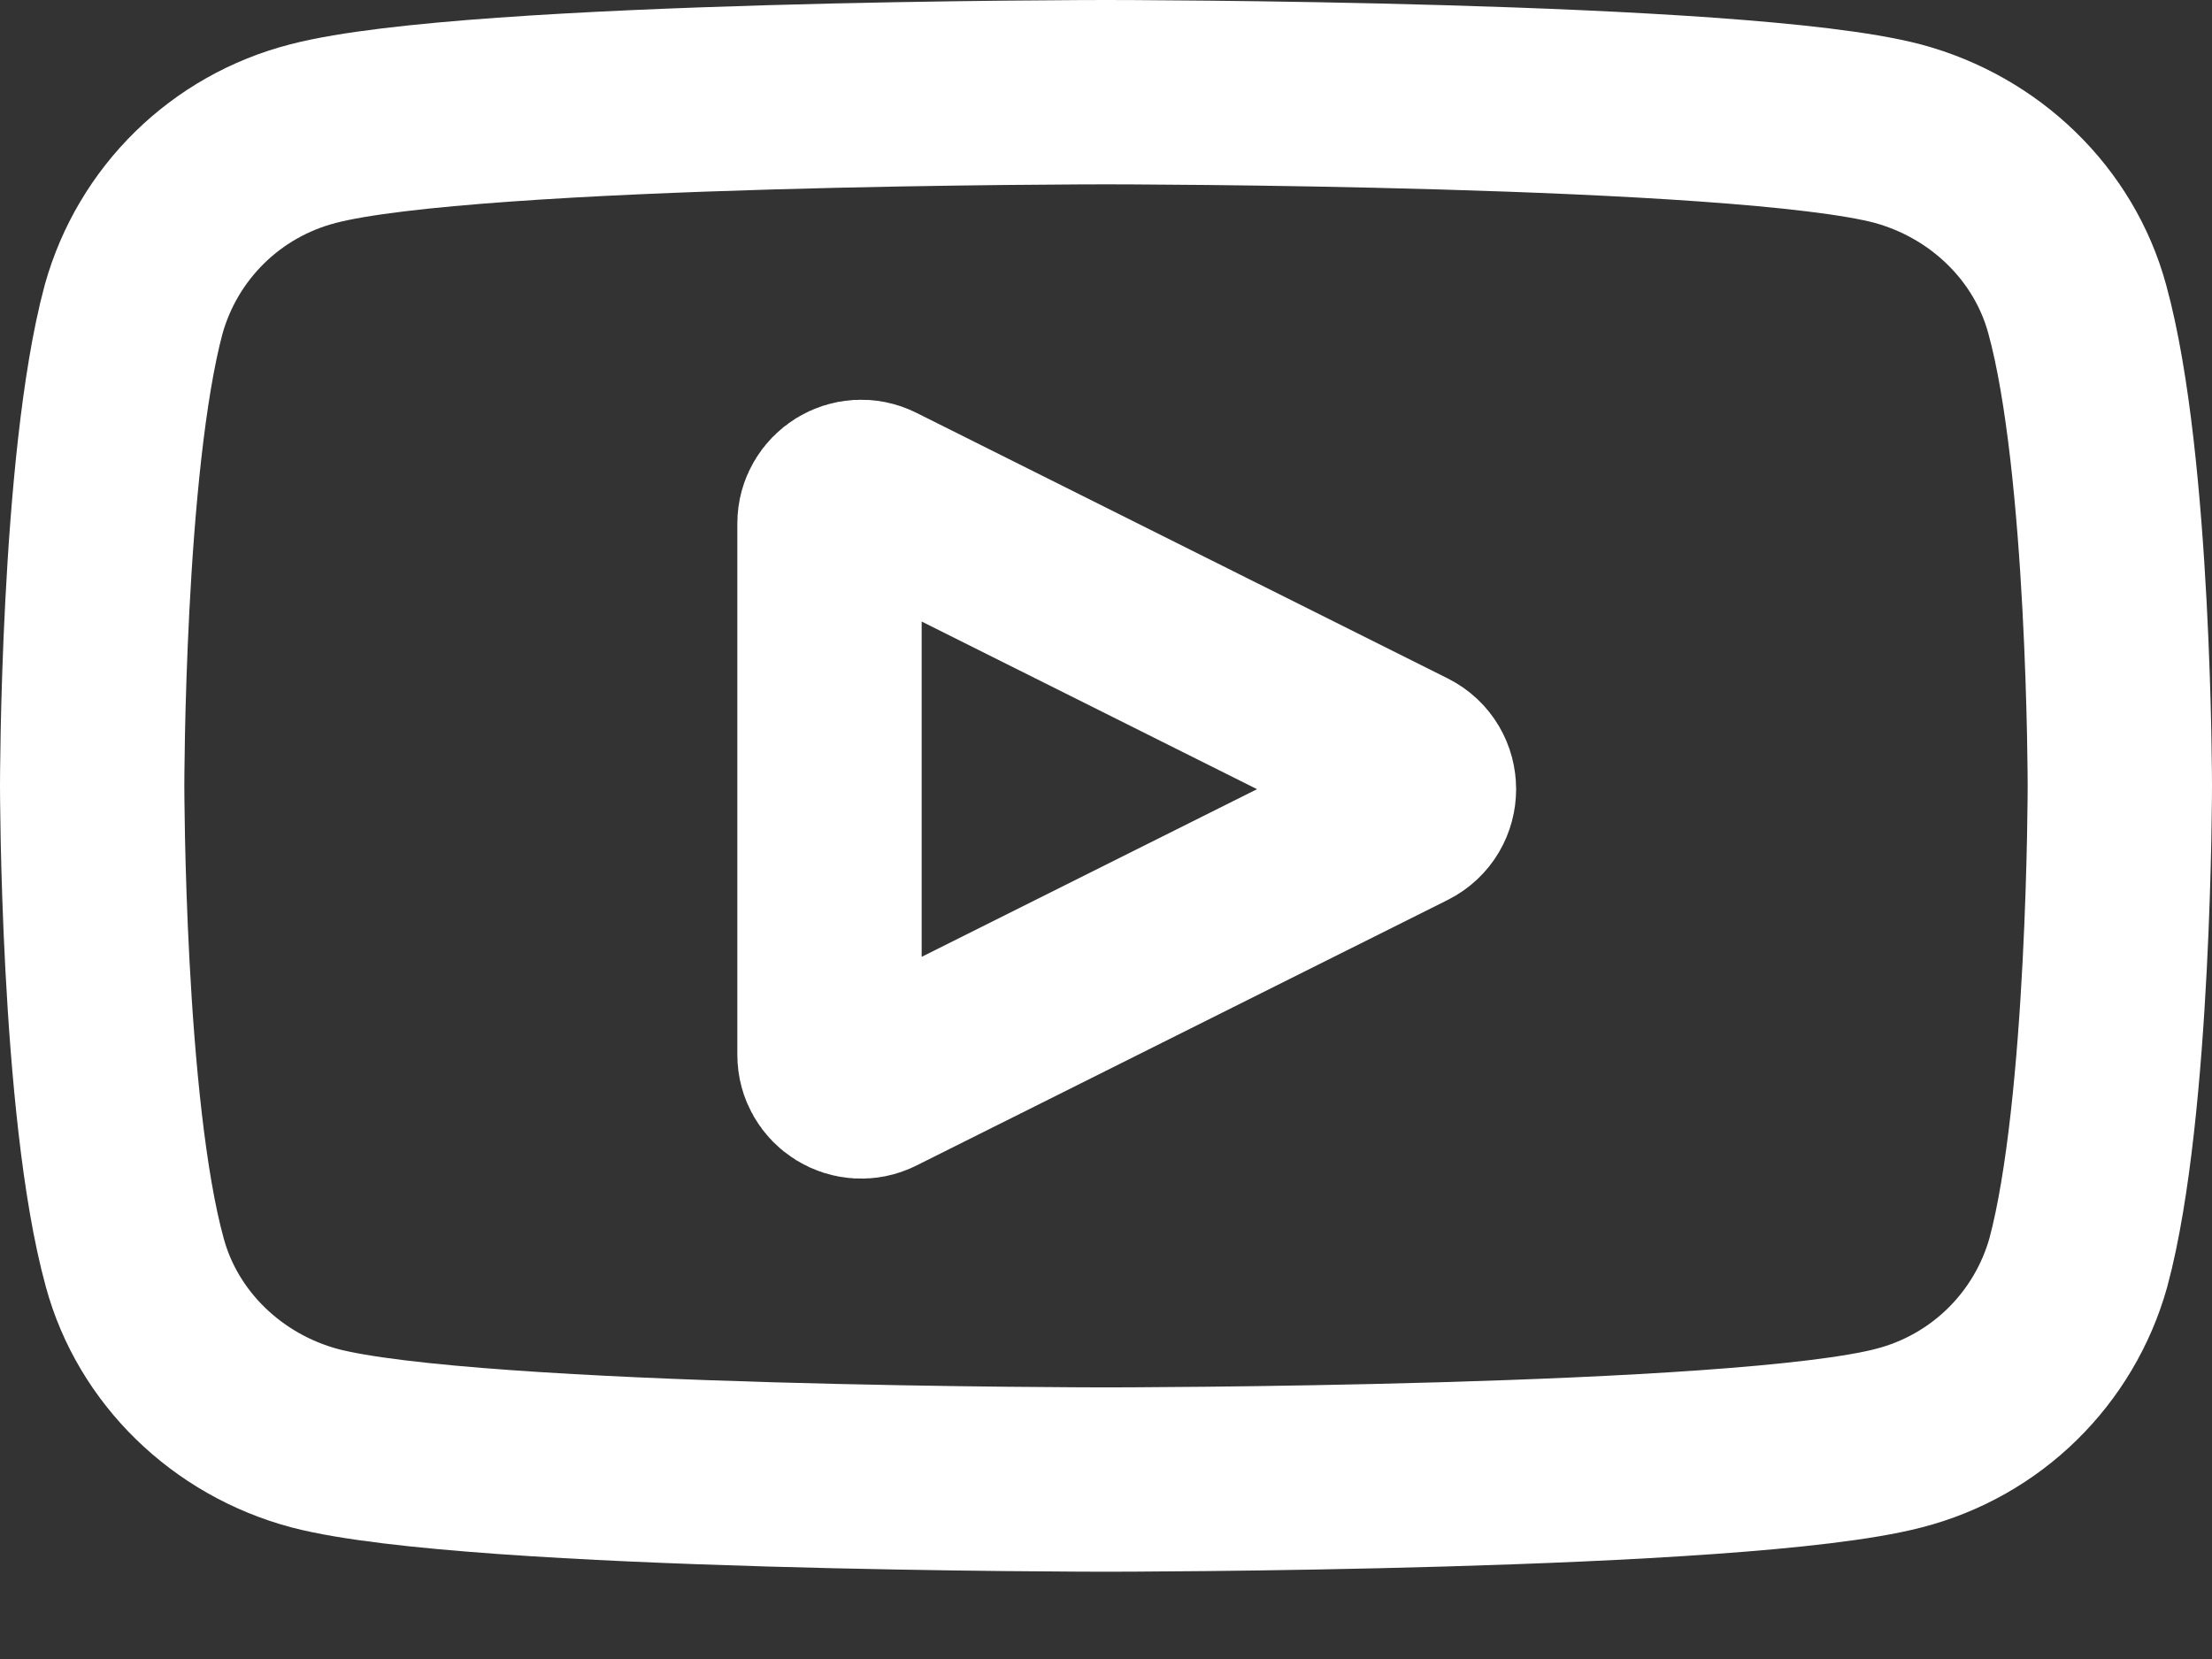
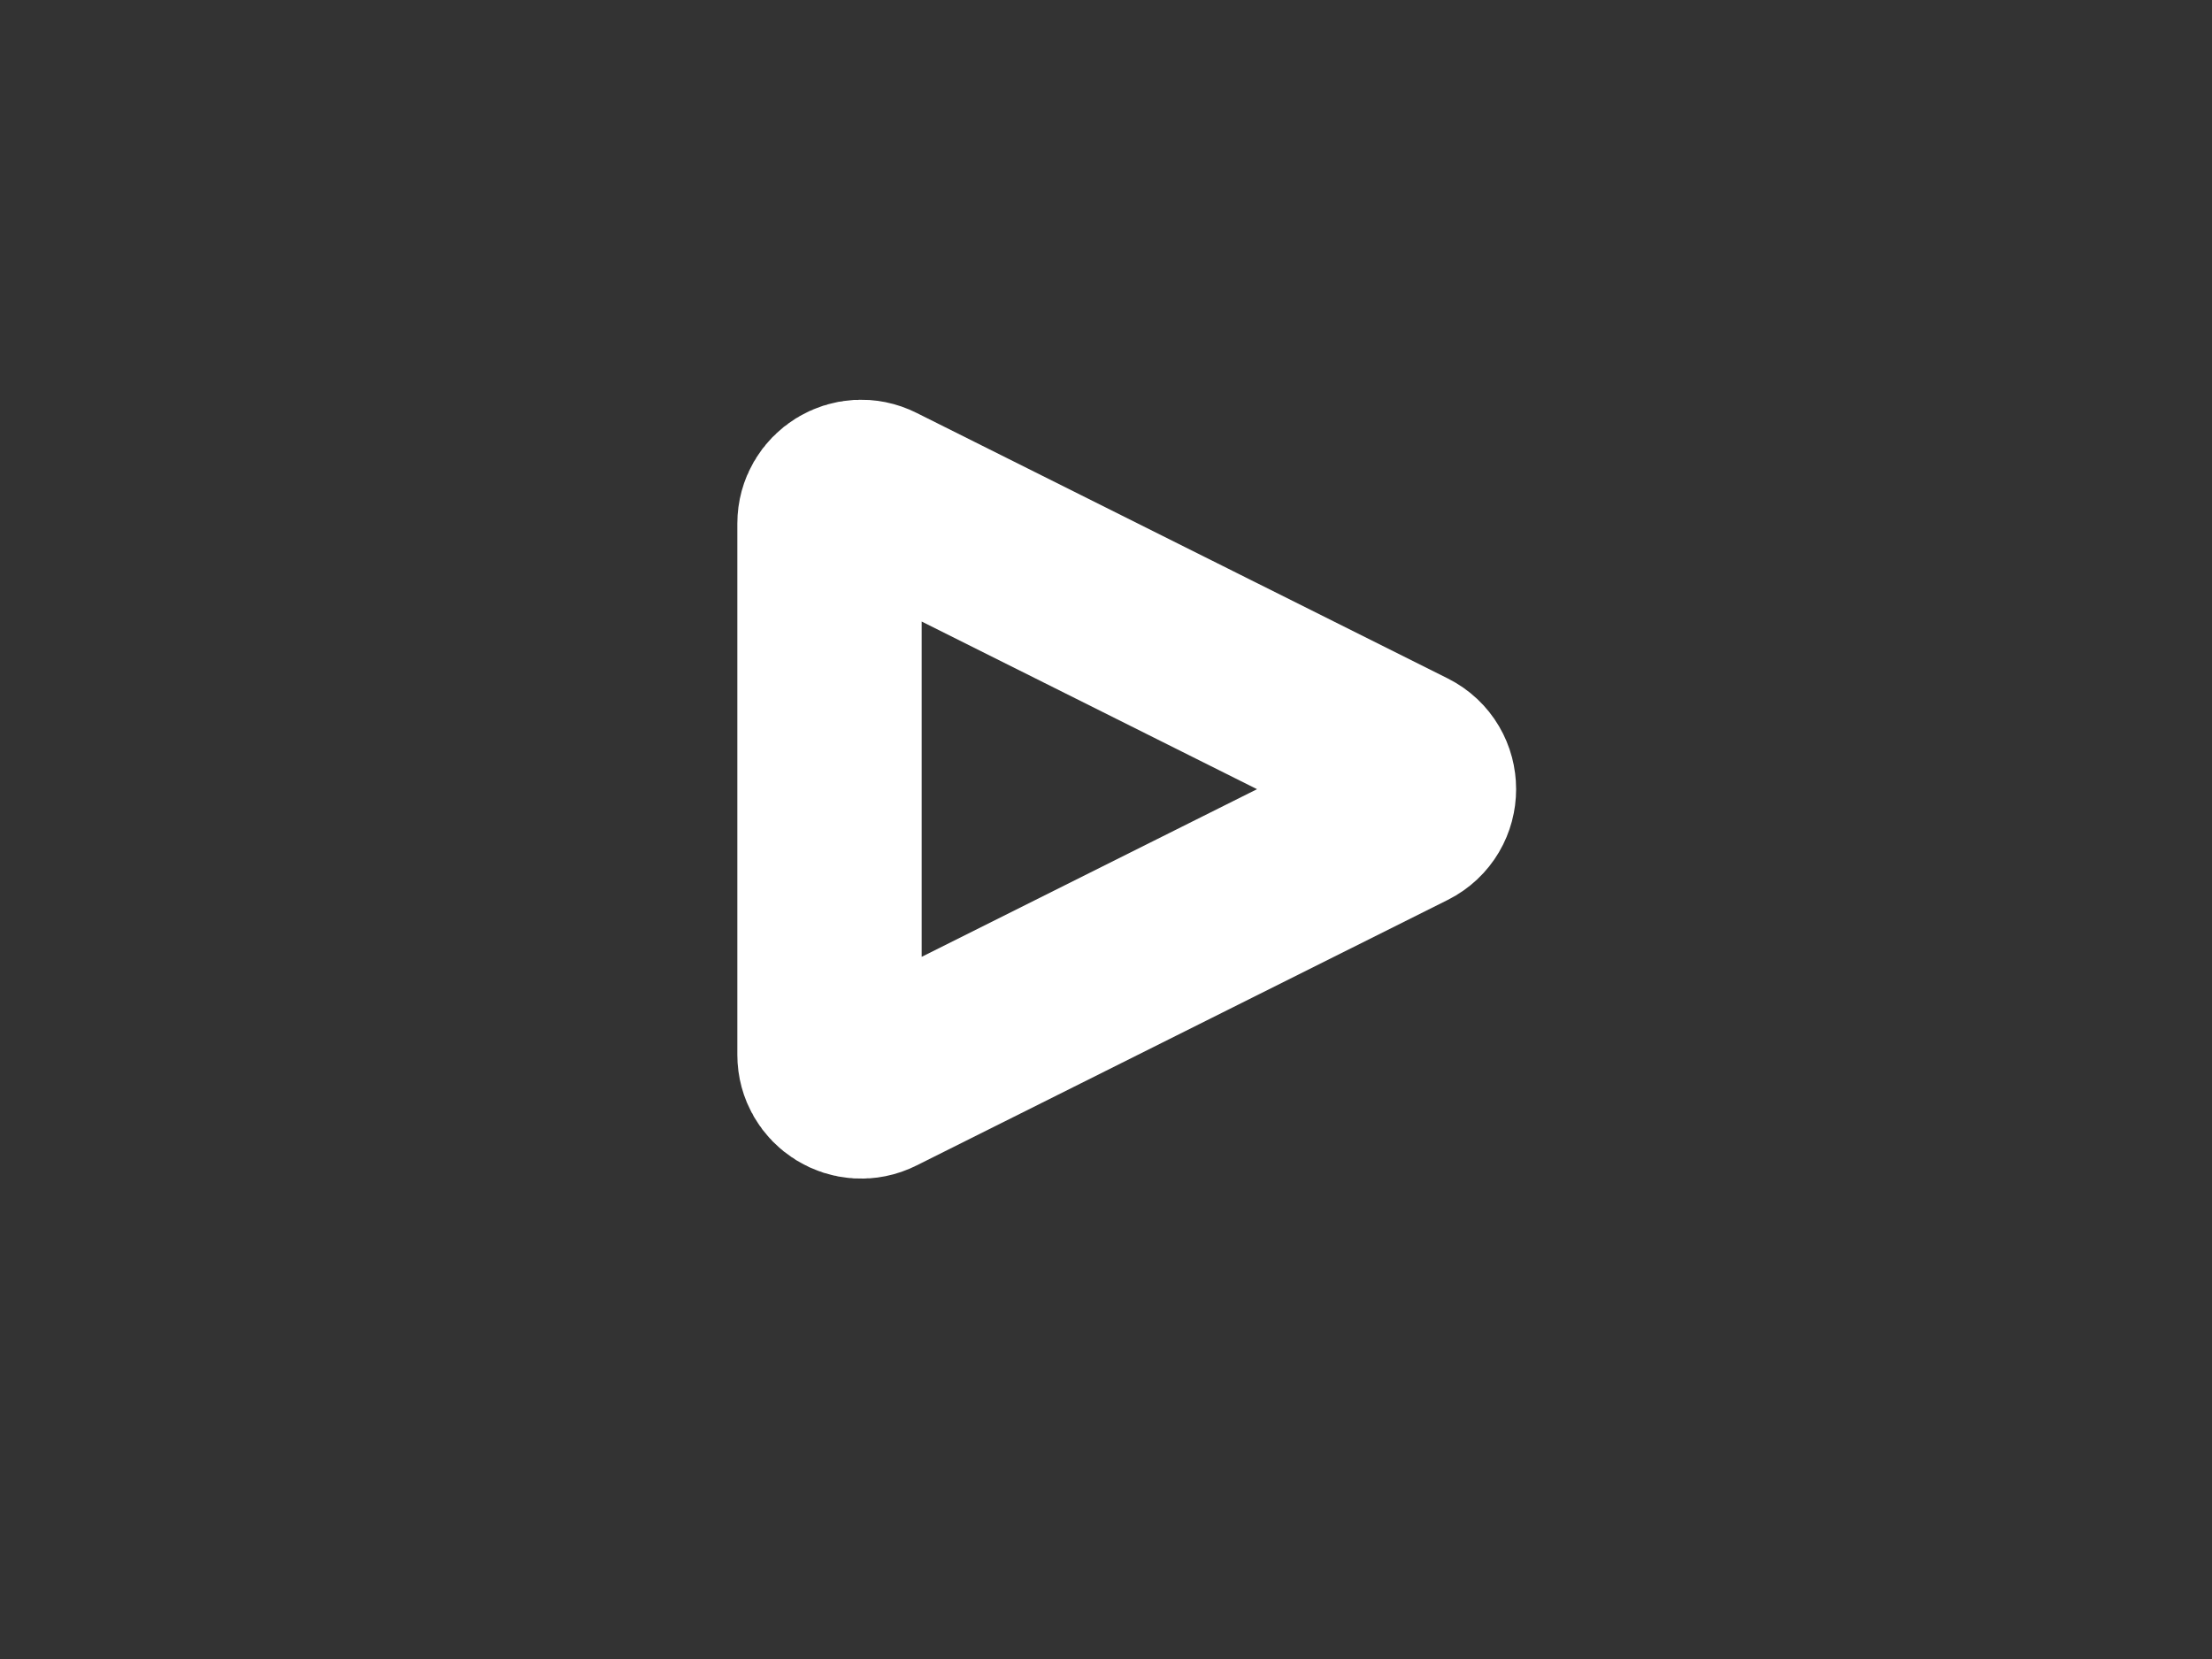
<svg xmlns="http://www.w3.org/2000/svg" width="24" height="18" viewBox="0 0 24 18" fill="none">
  <rect x="0" y="0" width="24" height="18" fill="#333333" stroke="none" />
-   <path fill-rule="evenodd" clip-rule="evenodd" d="M20.587 1.449C21.538 1.704 22.288 2.432 22.538 3.355C23 5.03 23 8.526 23 8.526C23 8.526 23 12.022 22.55 13.698C22.288 14.632 21.55 15.361 20.6 15.604C18.875 16.053 12 16.053 12 16.053C12 16.053 5.125 16.053 3.413 15.604C2.462 15.349 1.712 14.62 1.462 13.698C1 12.022 1 8.526 1 8.526C1 8.526 1 5.03 1.45 3.355C1.712 2.42 2.45 1.692 3.4 1.449C5.125 1 12 1 12 1C12 1 18.875 1 20.587 1.449Z" stroke="#fff" stroke-width="2" />
  <path d="M15.26 8.87L9.497 11.751C9.269 11.866 9 11.699 9 11.444V5.681C9 5.426 9.269 5.259 9.497 5.374L15.26 8.255C15.513 8.382 15.513 8.743 15.26 8.87Z" stroke="#fff" stroke-width="2" />
</svg>